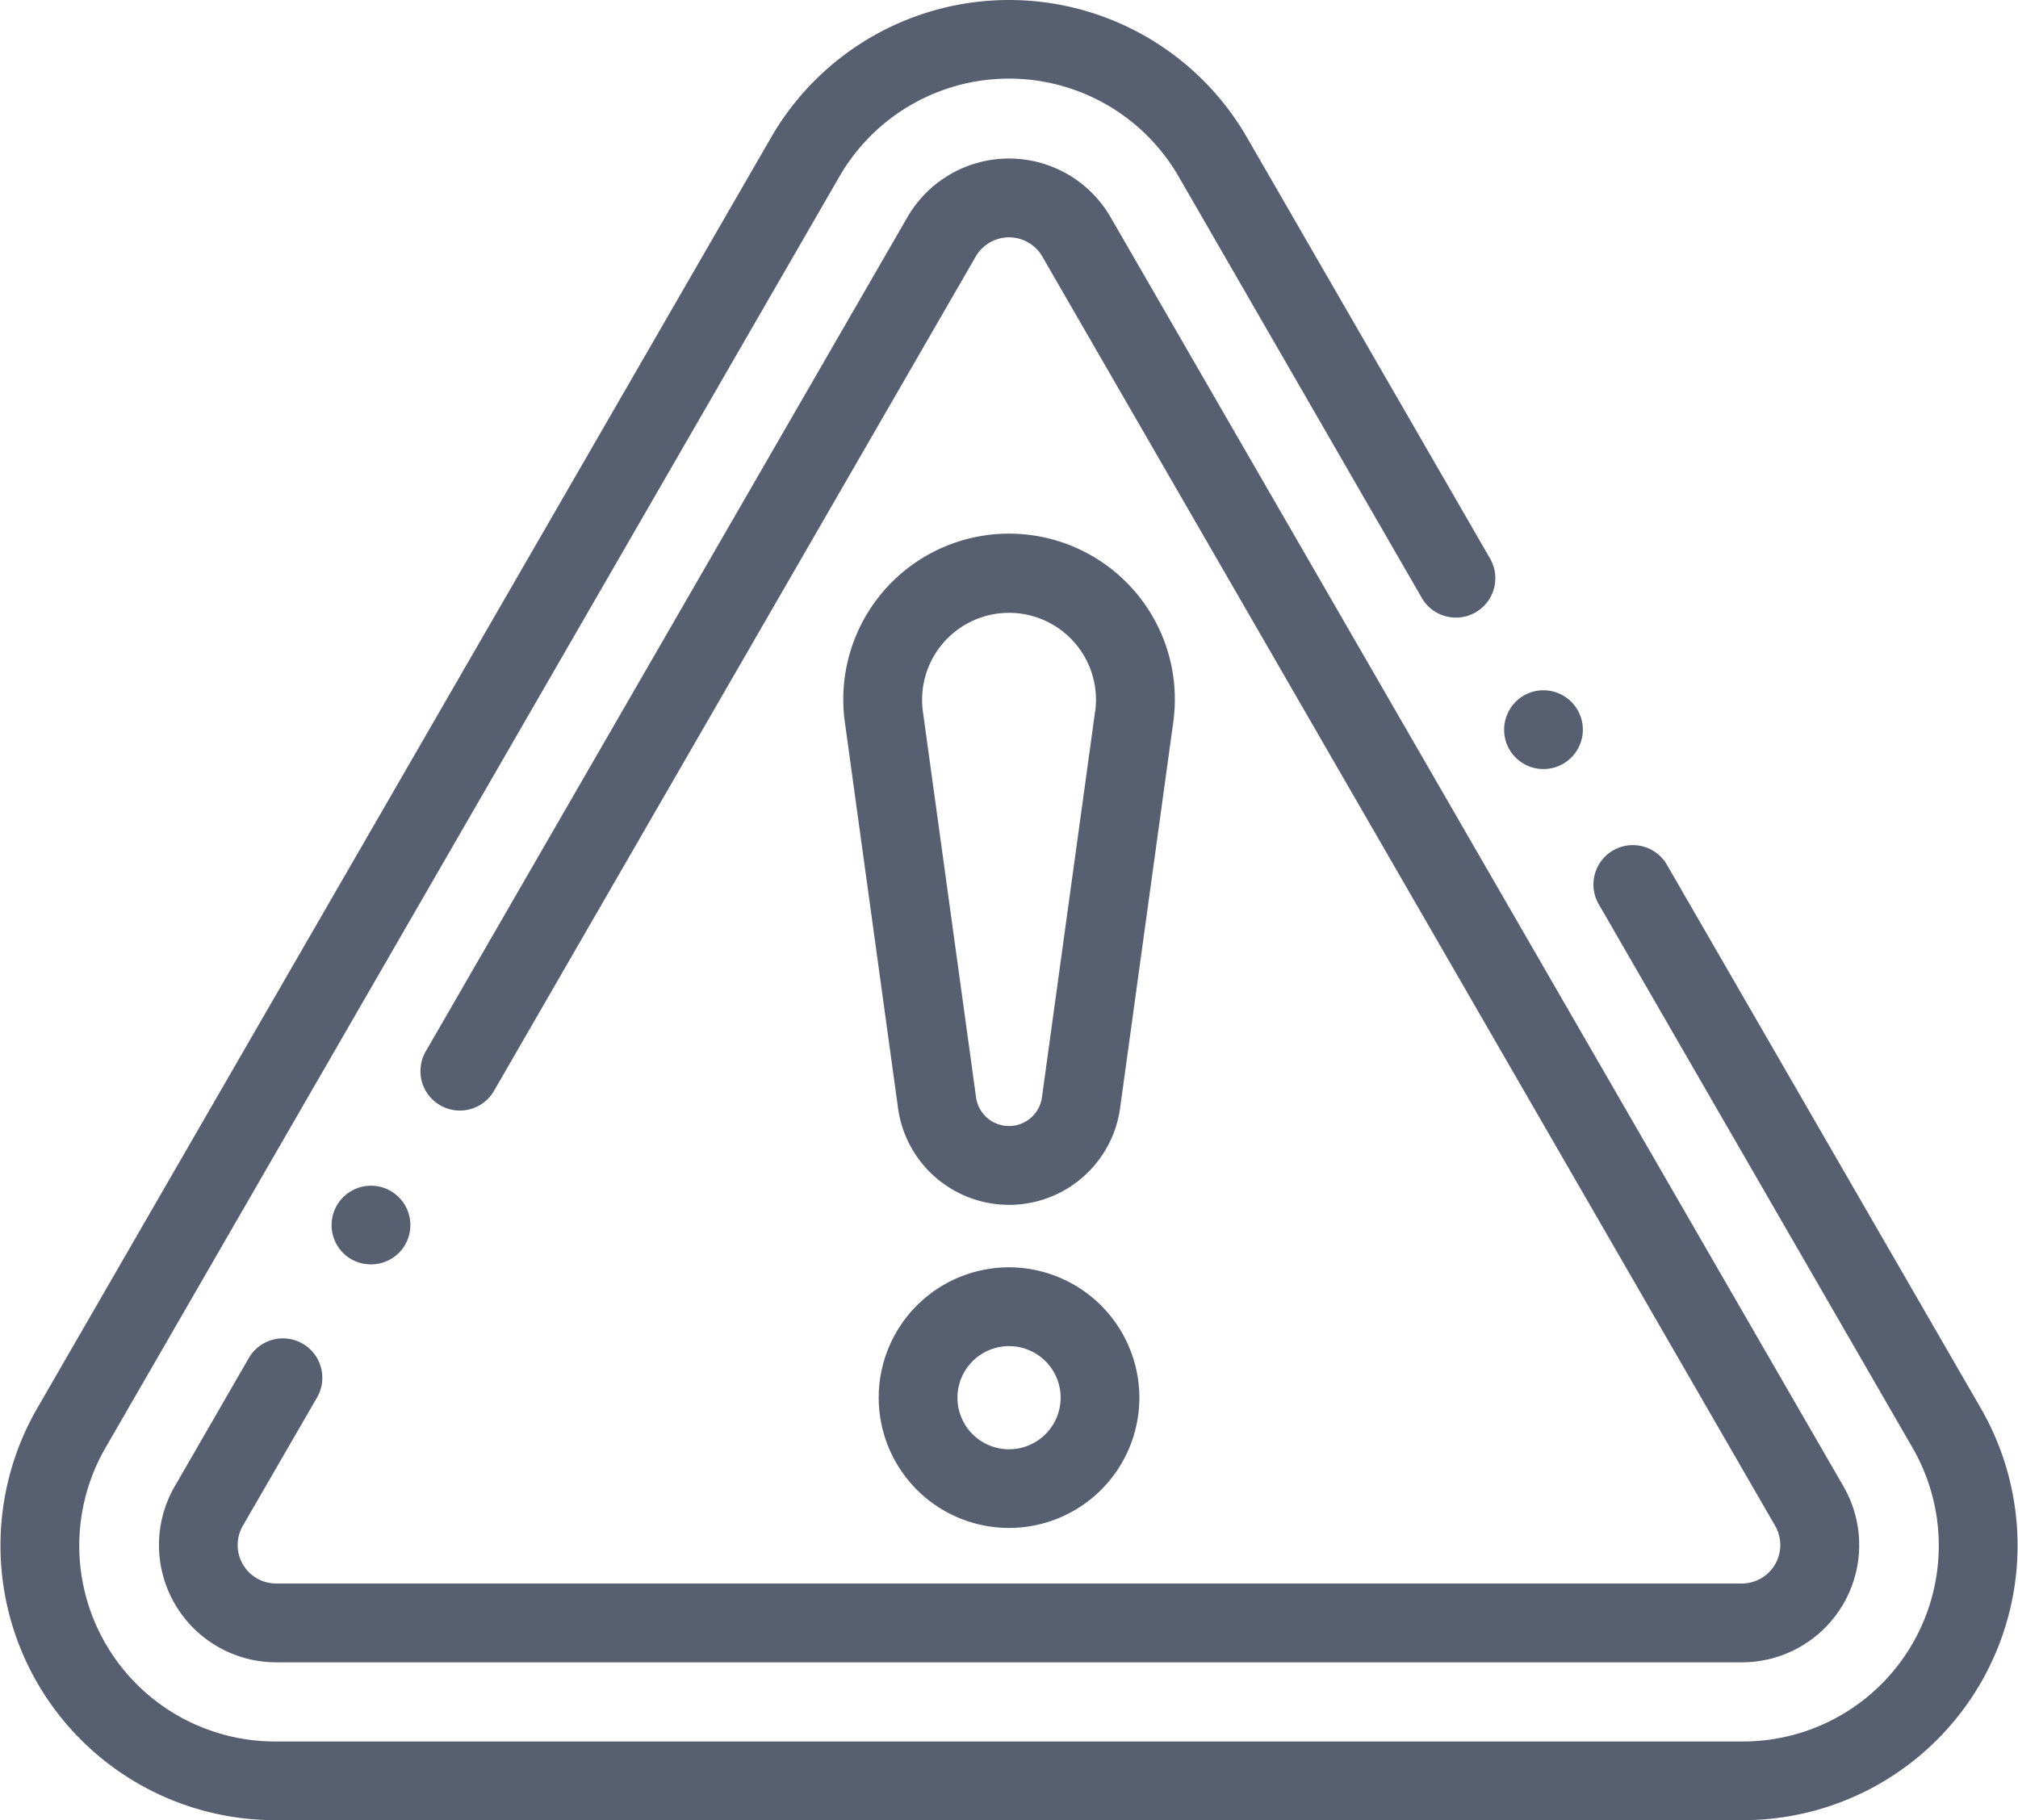
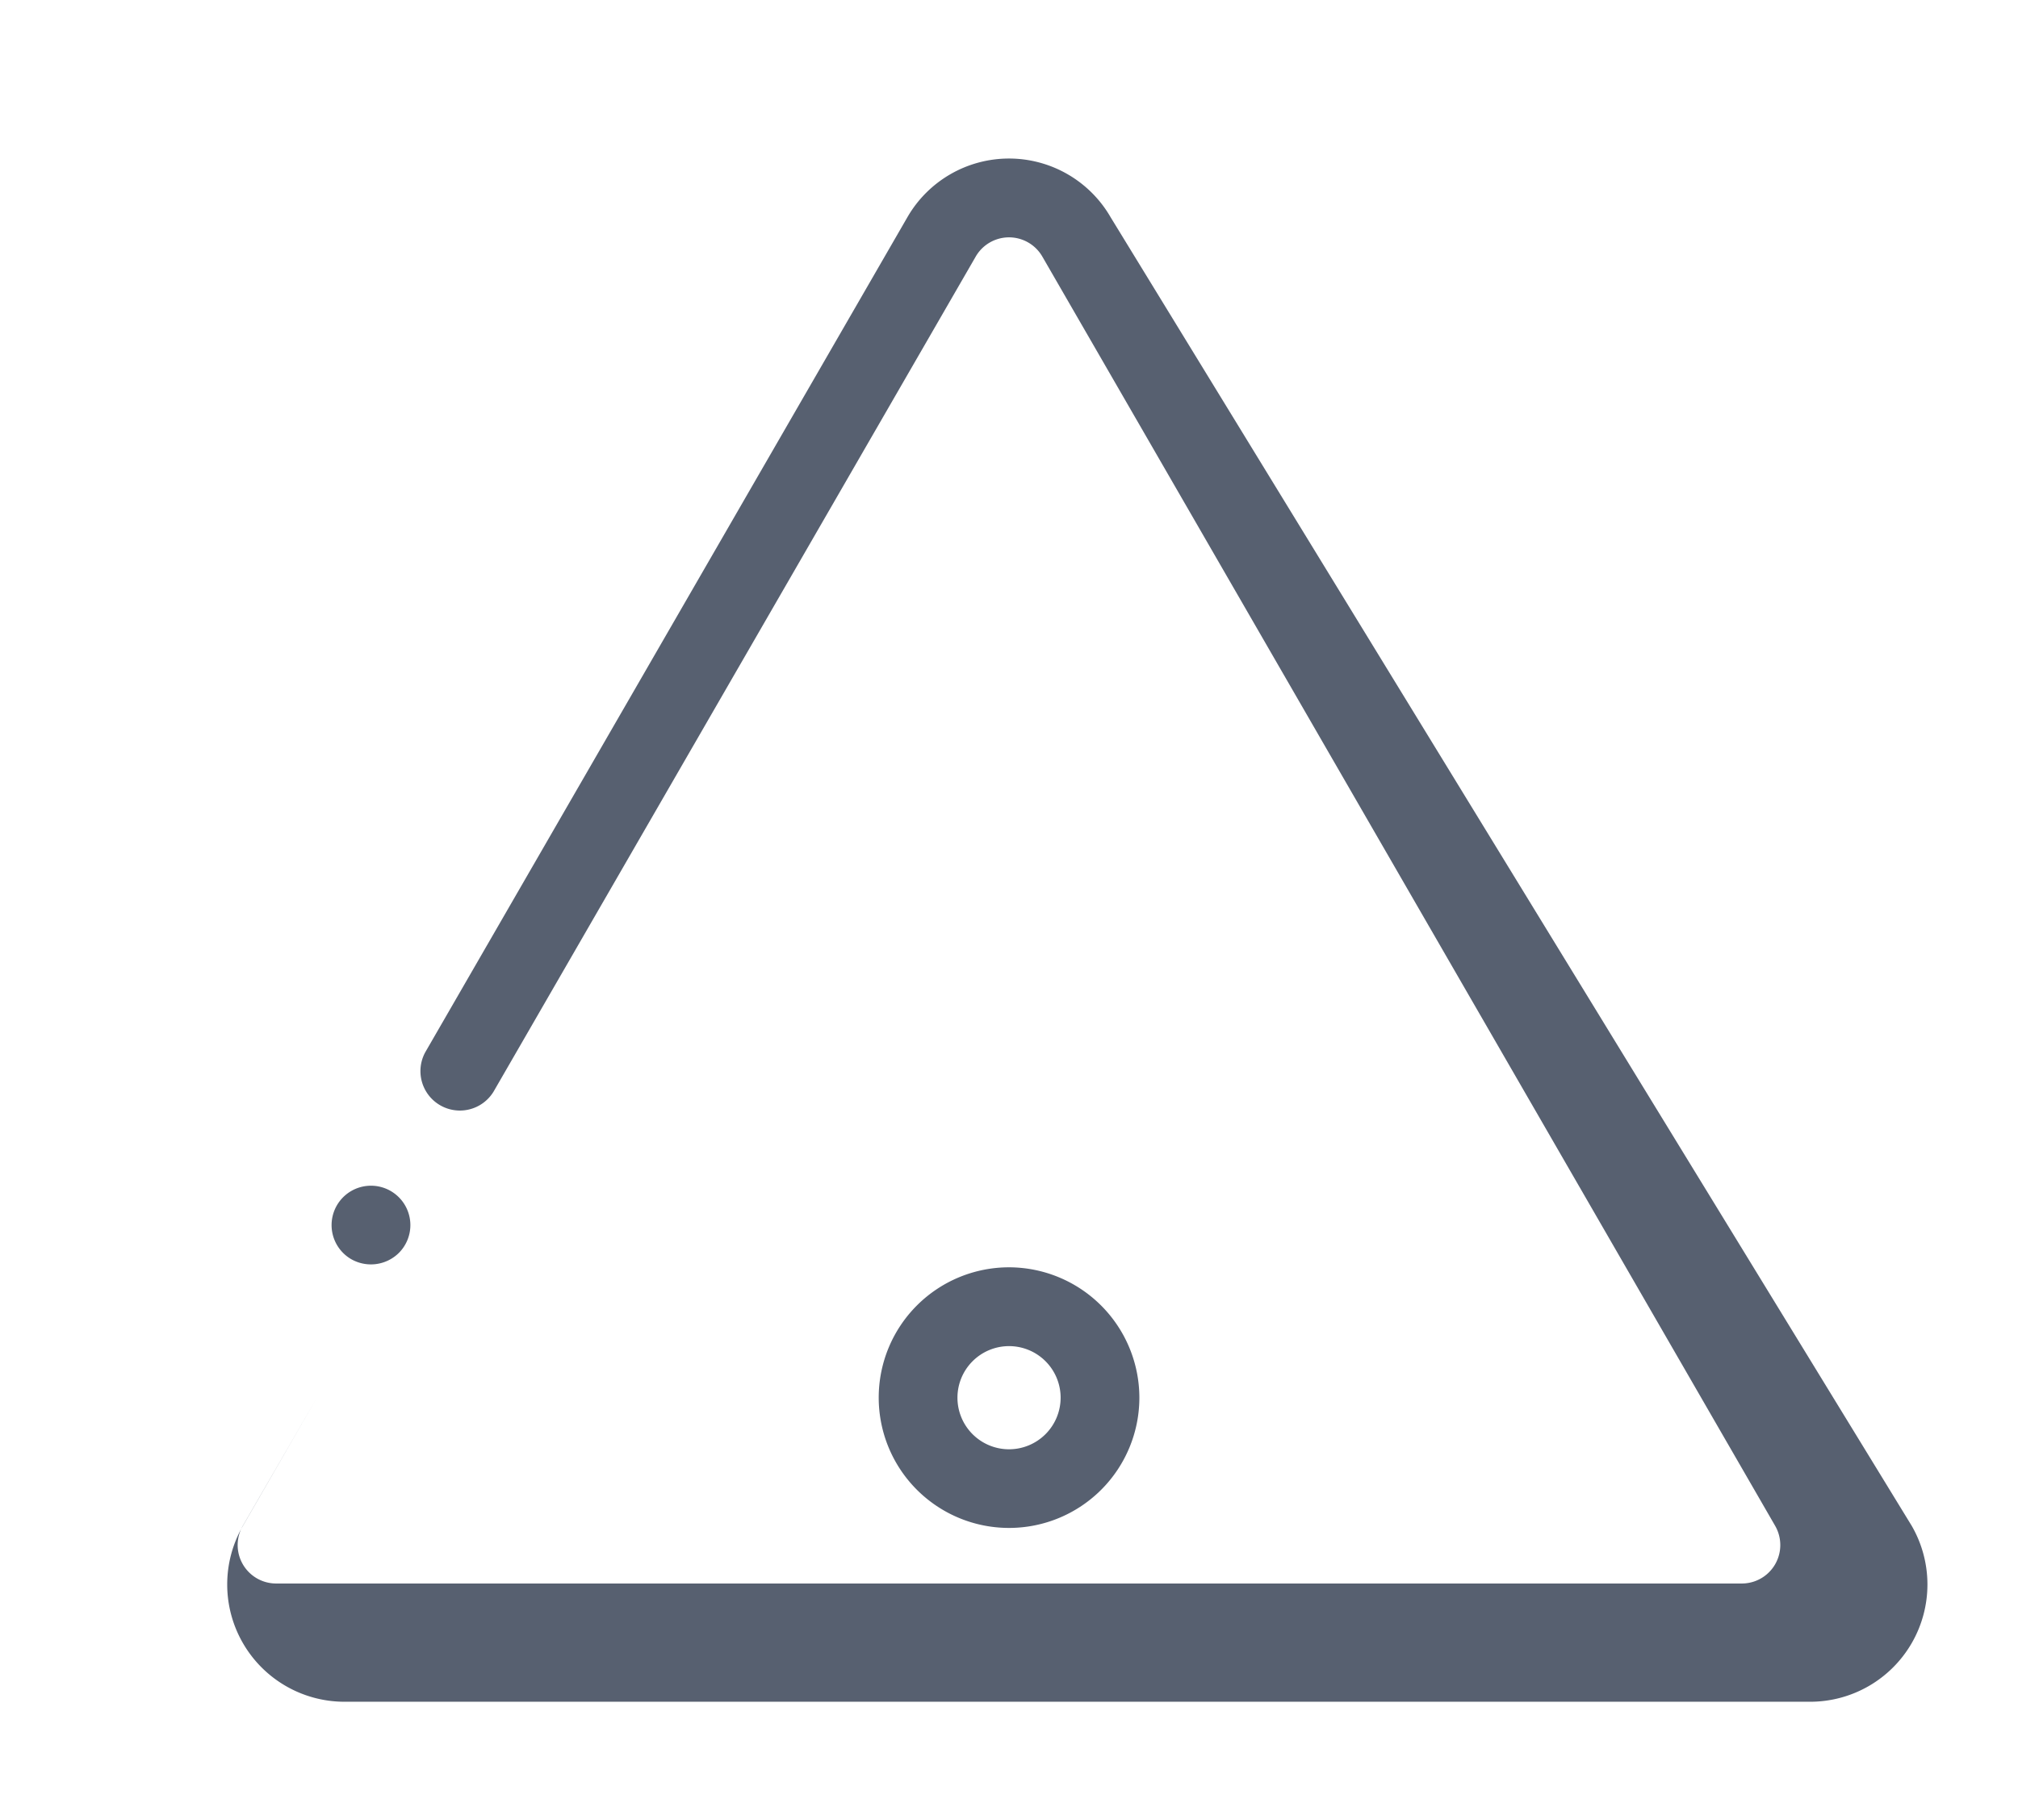
<svg xmlns="http://www.w3.org/2000/svg" viewBox="0 0 48 43.302">
  <defs />
  <g fill="#576070">
-     <path d="M47.115 33.5L39.65 20.573a.937.937 0 00-1.623.937l7.464 12.93a4.658 4.658 0 01-4.035 6.988H6.544A4.658 4.658 0 012.51 34.44L19.966 4.2a4.658 4.658 0 018.069 0l5.784 10.024a.937.937 0 001.623-.938L29.659 3.267a6.533 6.533 0 00-11.316 0L.886 33.5a6.534 6.534 0 005.658 9.8h34.913a6.534 6.534 0 005.658-9.8zm0 0" data-name="Path 8" />
-     <path d="M7.541 33.245a.937.937 0 00-1.623-.938l-1.765 3.057a2.79 2.79 0 002.415 4.181h34.865a2.79 2.79 0 002.416-4.185L26.416 5.166a2.79 2.79 0 00-4.832 0L10.115 25.032a.938.938 0 001.624.938L23.208 6.104a.915.915 0 011.585 0l17.43 30.193a.915.915 0 01-.792 1.373H6.568a.915.915 0 01-.792-1.373zm0 0" data-name="Path 9" />
+     <path d="M7.541 33.245l-1.765 3.057a2.79 2.79 0 002.415 4.181h34.865a2.79 2.79 0 002.416-4.185L26.416 5.166a2.79 2.79 0 00-4.832 0L10.115 25.032a.938.938 0 001.624.938L23.208 6.104a.915.915 0 011.585 0l17.43 30.193a.915.915 0 01-.792 1.373H6.568a.915.915 0 01-.792-1.373zm0 0" data-name="Path 9" />
    <path d="M24.001 30.148a3.1 3.1 0 103.1 3.1 3.105 3.105 0 00-3.1-3.1zm0 4.329a1.227 1.227 0 111.227-1.227 1.228 1.228 0 01-1.227 1.227zm0 0" data-name="Path 10" />
-     <path d="M26.973 14.046a3.943 3.943 0 00-6.878 3.129l1.265 9.182a2.666 2.666 0 005.283 0l1.265-9.182a3.944 3.944 0 00-.934-3.129zm-.924 2.873l-1.265 9.182a.791.791 0 01-1.568 0l-1.265-9.182a2.068 2.068 0 114.1 0zm0 0" data-name="Path 11" />
    <path d="M9.487 29.806a.937.937 0 10-1.165.129.945.945 0 001.165-.129zm0 0" data-name="Path 12" />
-     <path d="M35.847 17.717a.937.937 0 10.345-1.138.943.943 0 00-.345 1.138zm0 0" data-name="Path 13" />
  </g>
</svg>